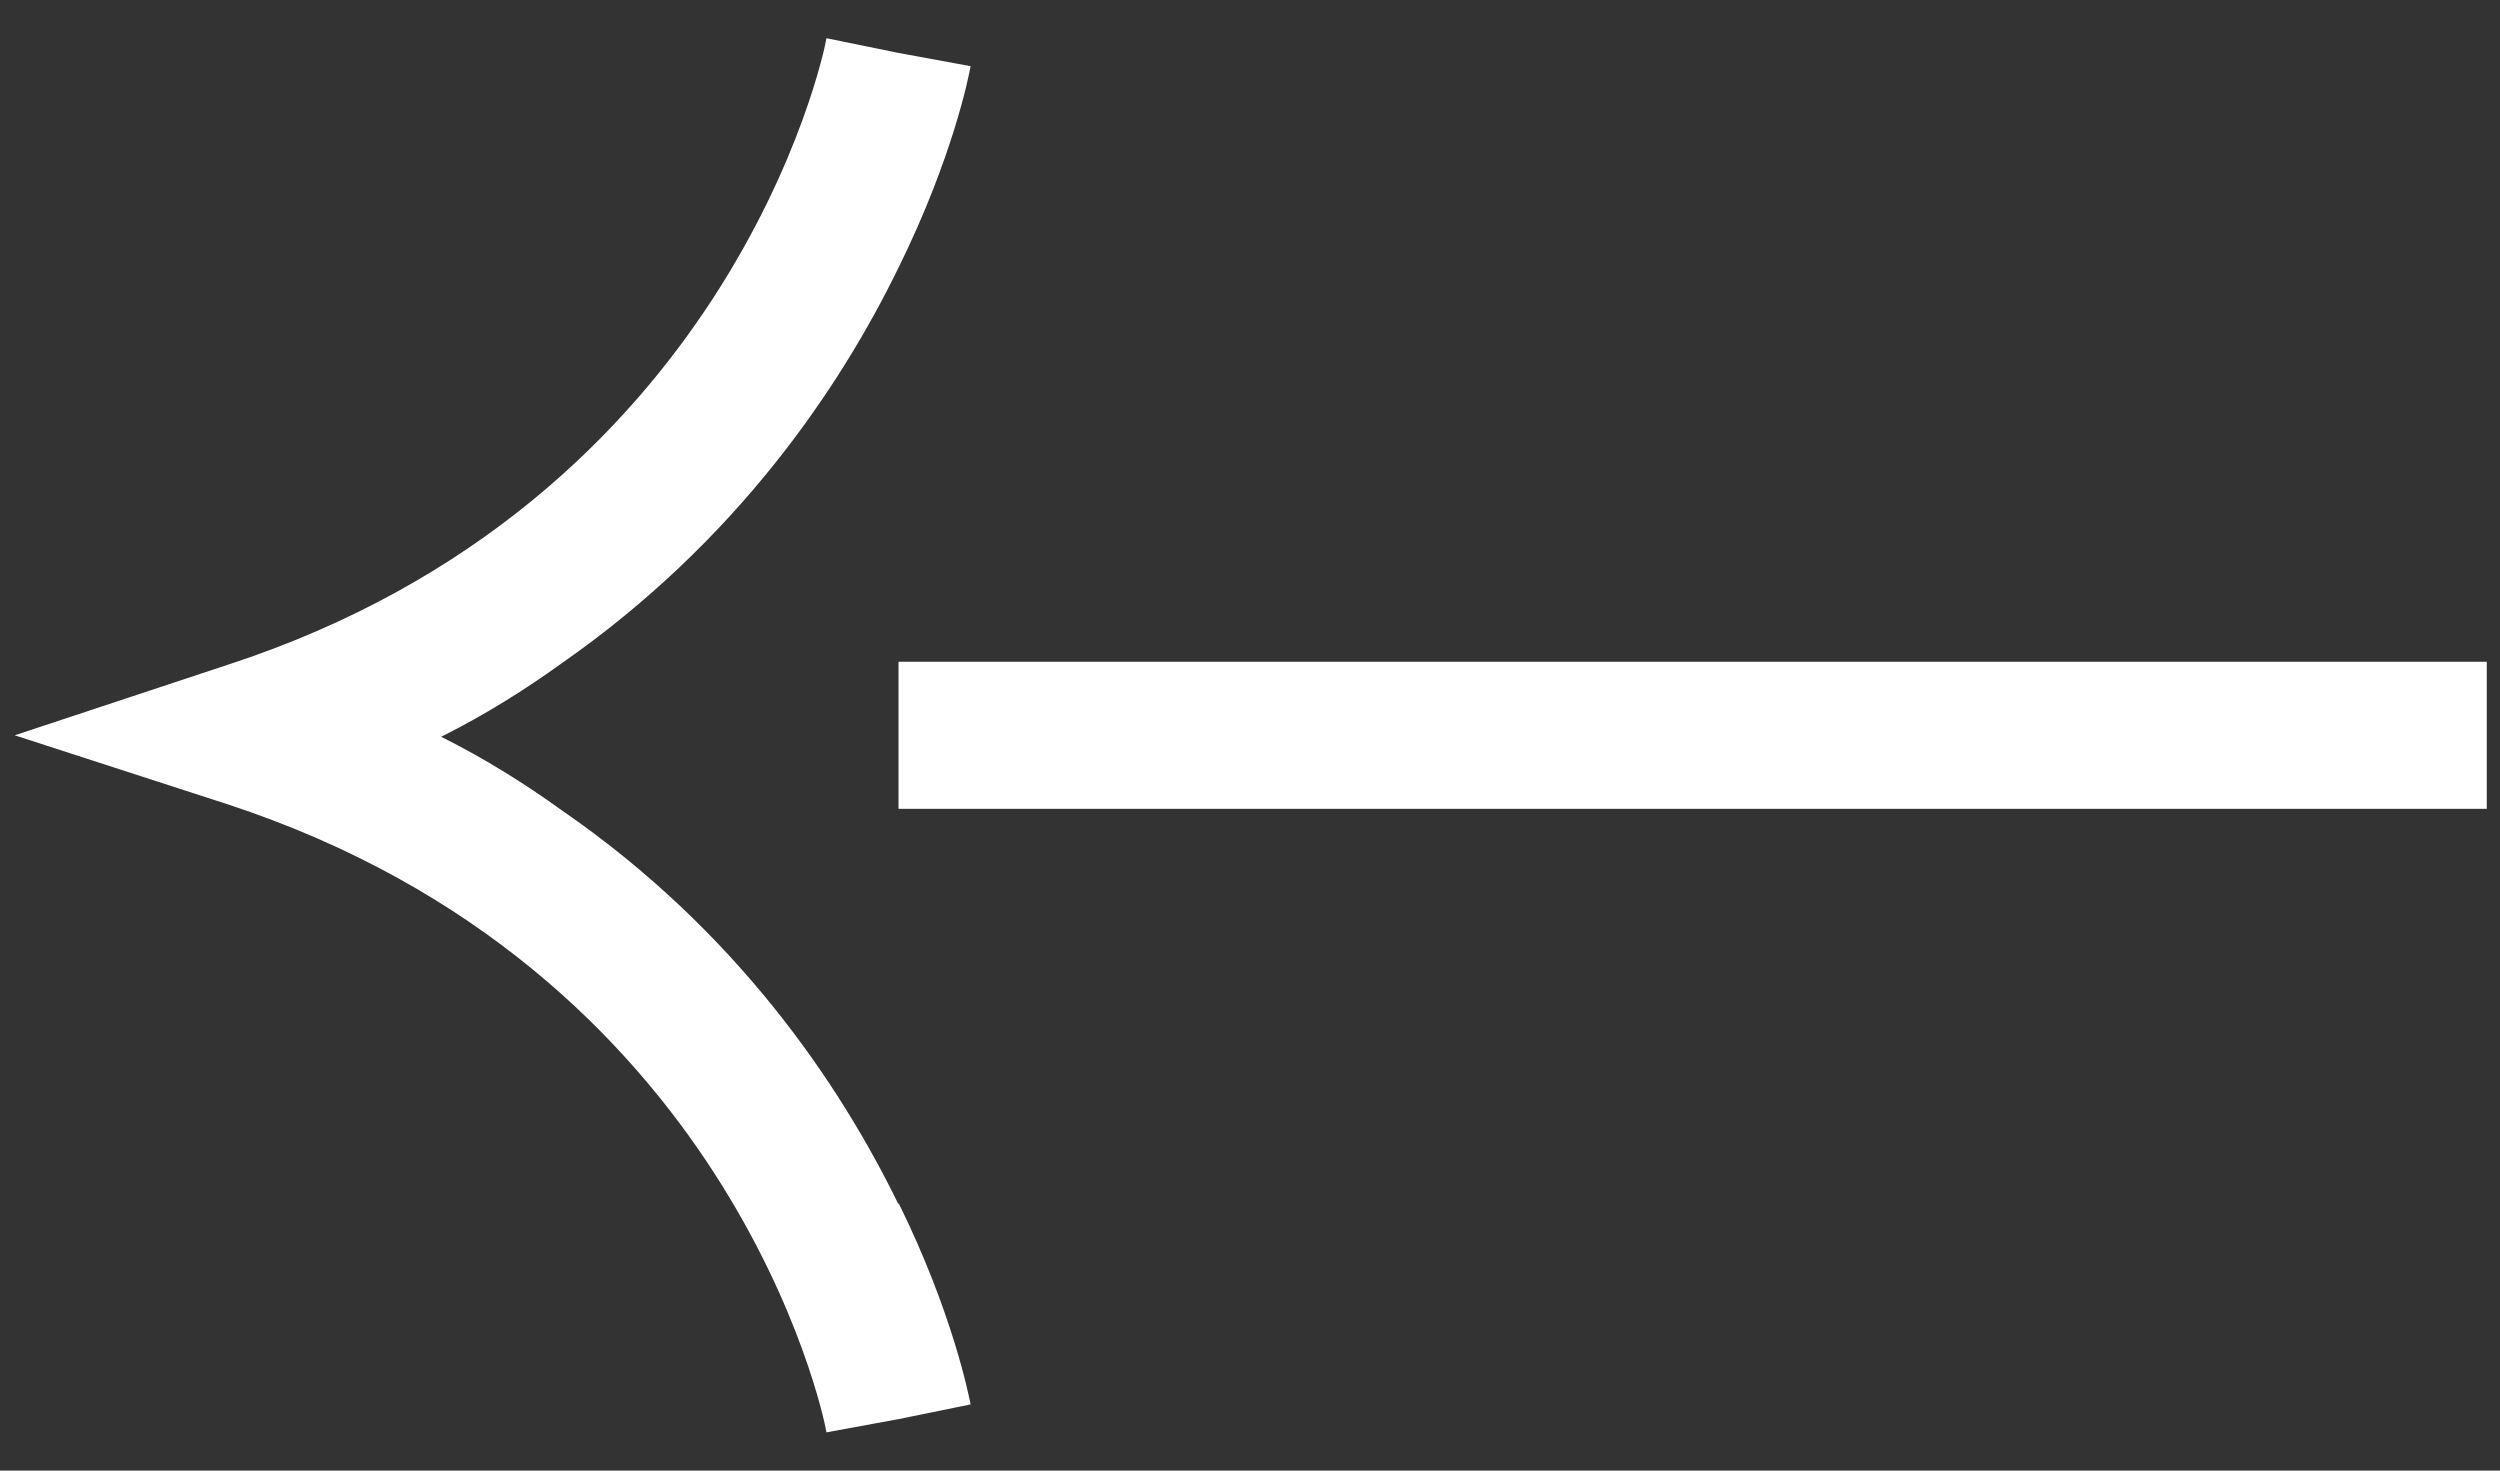
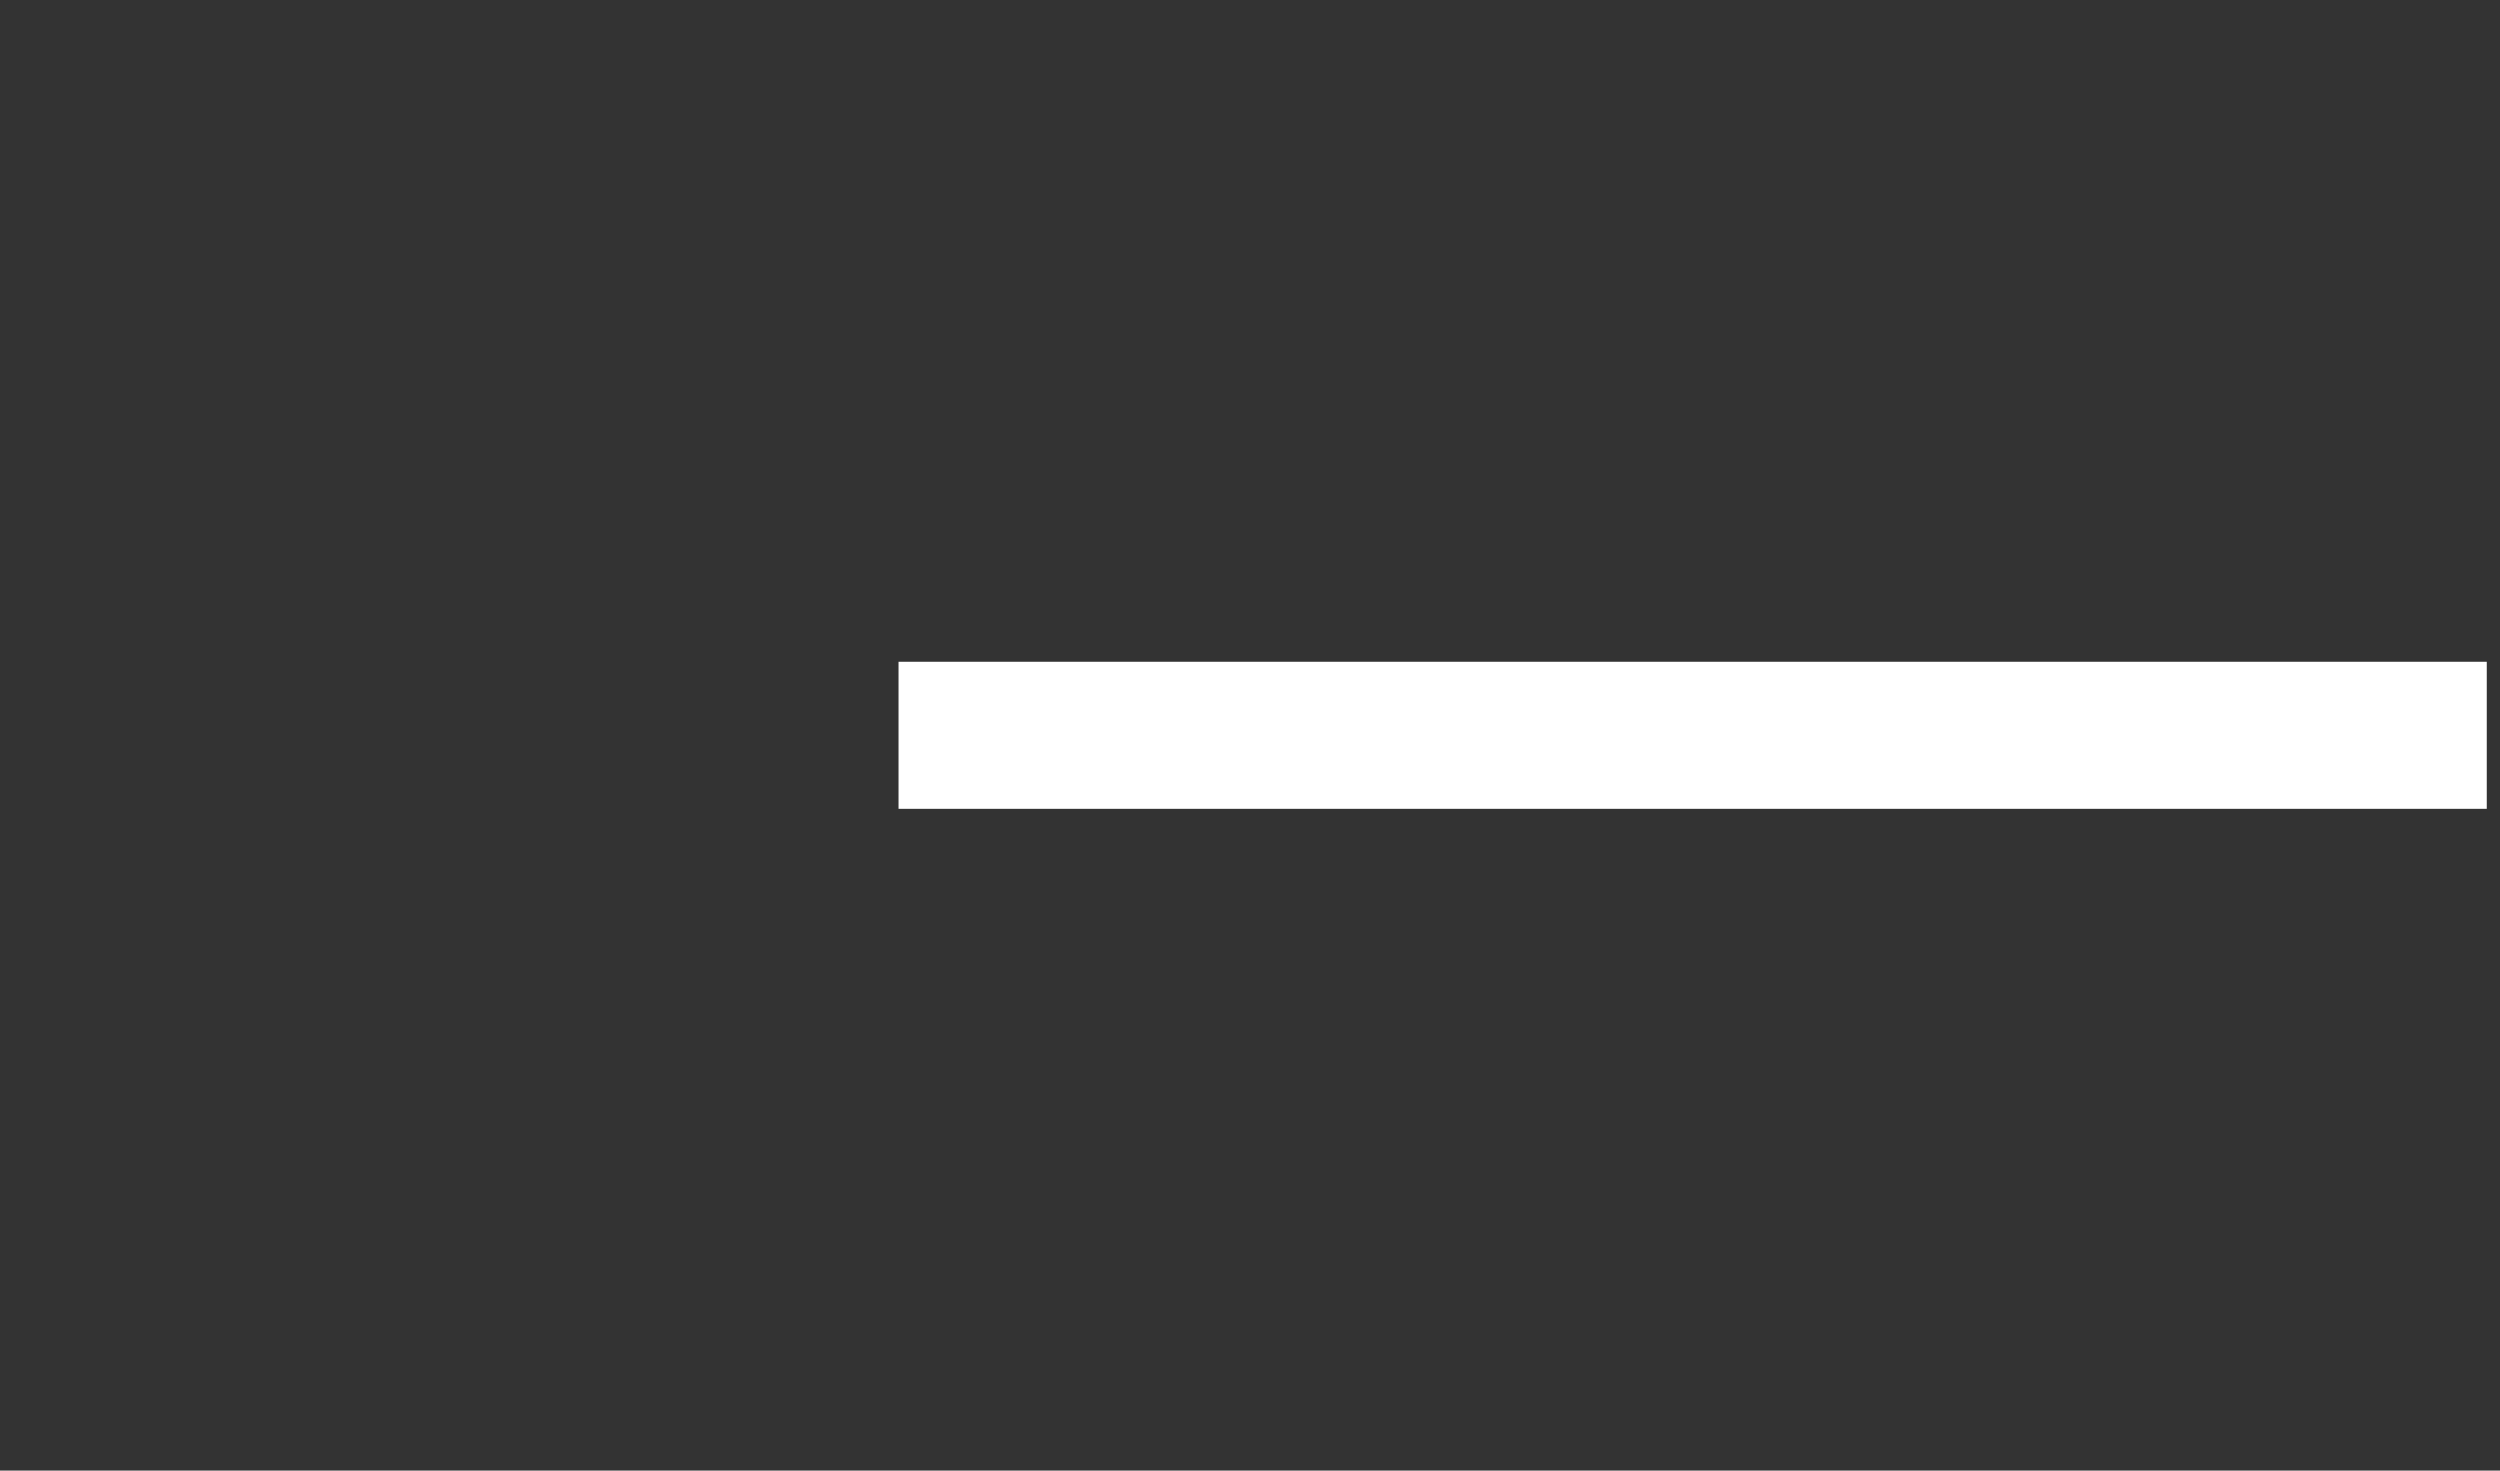
<svg xmlns="http://www.w3.org/2000/svg" id="Layer_1" version="1.1" viewBox="0 0 17 10">
  <rect x="0" y="0" width="17" height="10" fill="#333333" stroke="none" />
  <defs>
    <style>
      .st0 {
        fill: #fff;
      }
    </style>
  </defs>
-   <path class="st0" d="M6.11,8.18c.37.75.48,1.32.49,1.37l-.49.1-.49.09c-.02-.13-.66-3.15-4.07-4.27l-1.45-.47,1.45-.48C4.95,3.41,5.6.39,5.62.26l.49.1.49.09c-.01.06-.12.62-.49,1.37-.4.82-1.1,1.86-2.29,2.69-.25.18-.52.35-.82.5.3.15.57.32.82.5,1.19.82,1.89,1.86,2.29,2.68h0Z" />
  <rect class="st0" x="6.11" y="4.5" width="10.8" height="1" />
</svg>